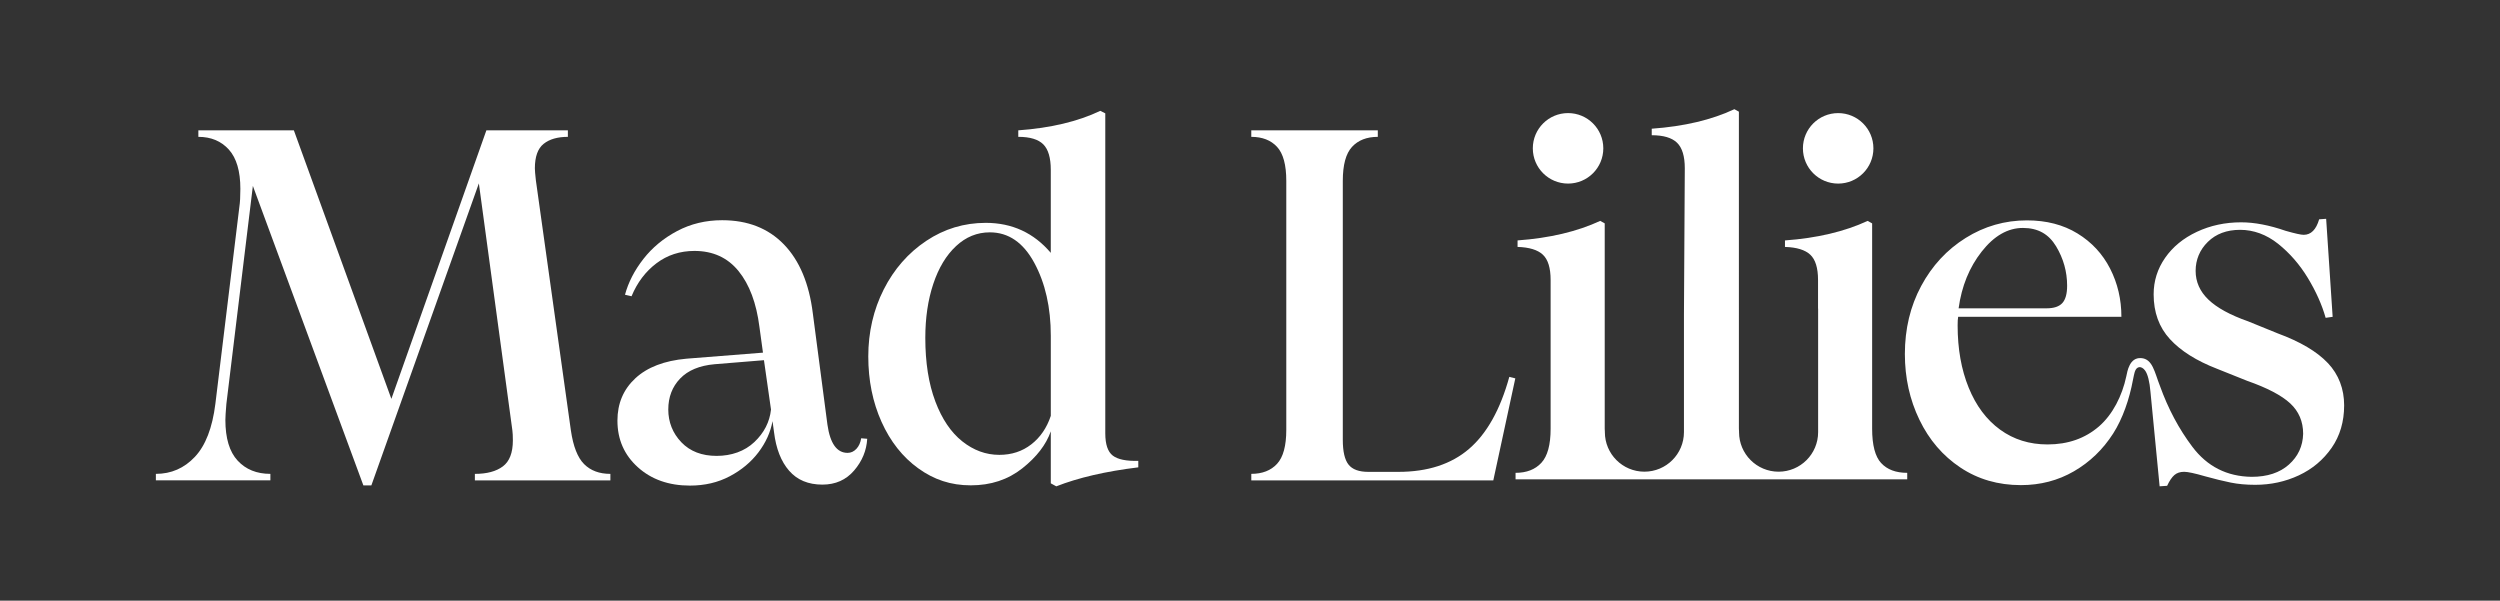
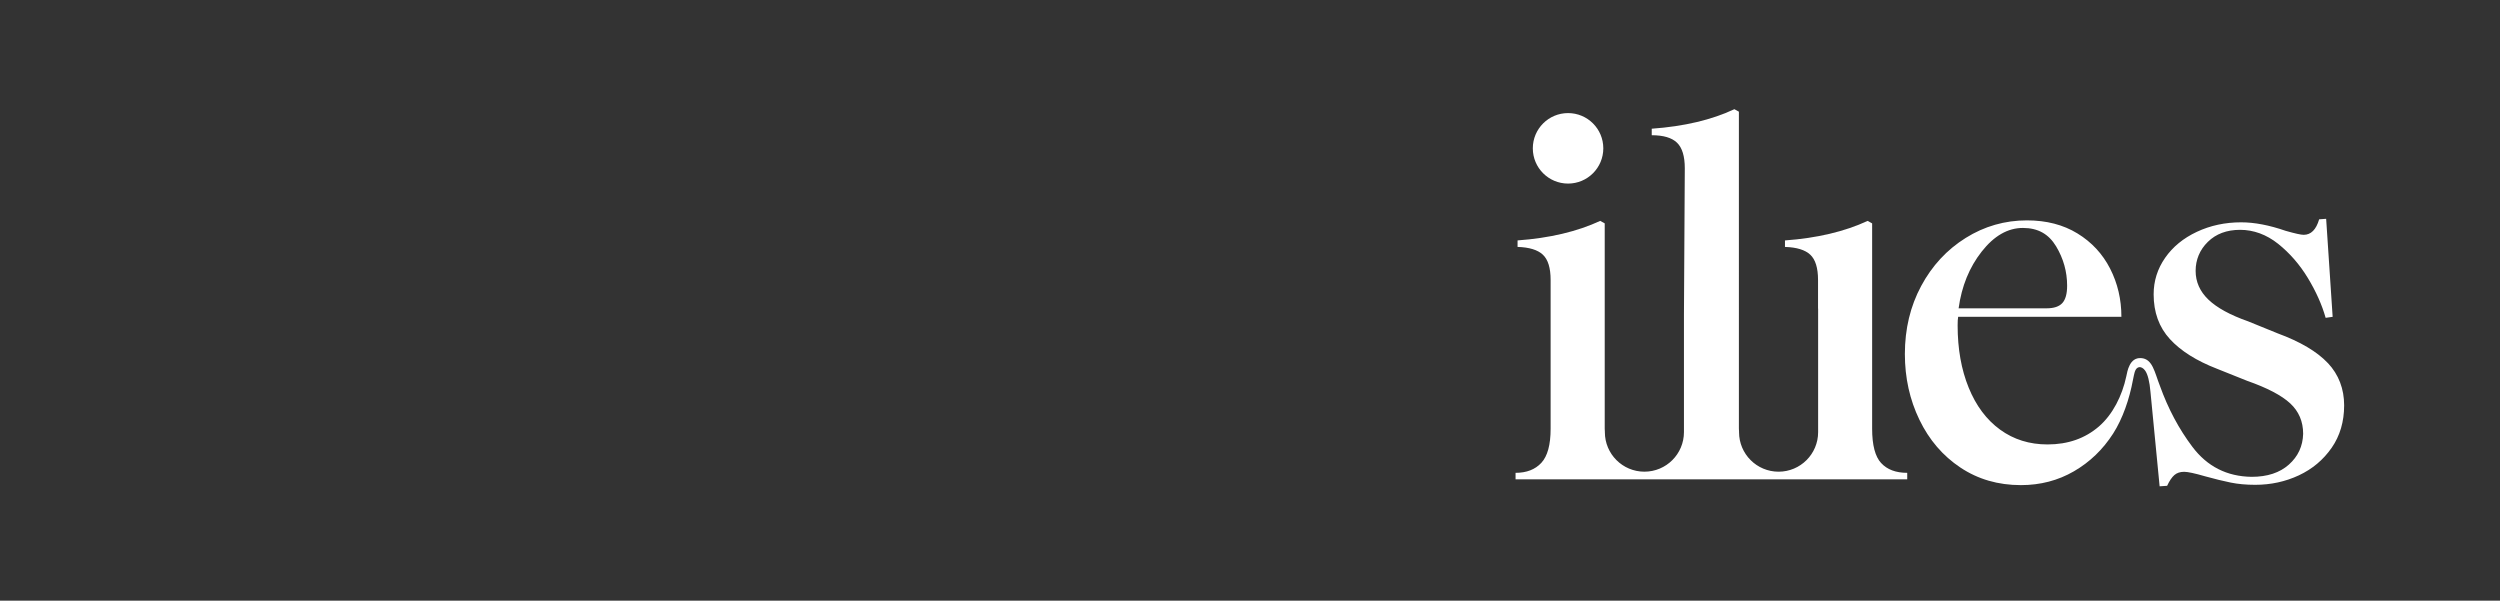
<svg xmlns="http://www.w3.org/2000/svg" viewBox="0 0 1920 461.33" version="1.1">
  <rect x="0" y="0" width="1920" height="461.33" fill="#333333" stroke="none" />
  <defs>
    <style>
      .cls-1 {
        fill: #fff;
      }
    </style>
  </defs>
  <g>
    <g id="Layer_1">
      <g>
-         <path d="M194.21,142.73l-20.35,167.43c-.52,6.14-.77,10.24-.77,12.29,0,14.08,3.13,24.52,9.41,31.3,6.27,6.79,14.65,10.18,25.15,10.18v4.99h-87.94v-4.99c11.77,0,21.76-4.35,29.95-13.06,8.19-8.7,13.44-22.27,15.74-40.7l18.43-151.3c.51-3.33.77-7.94.77-13.83,0-13.57-2.95-23.62-8.83-30.15-5.89-6.53-13.7-9.79-23.43-9.79v-4.99h73.35l74.88,206.22,72.96-206.22h62.59v4.99c-7.94,0-14.15,1.79-18.62,5.38-4.48,3.59-6.72,9.86-6.72,18.82,0,1.54.25,4.61.77,9.22l26.88,192.01c1.79,12.29,5.18,20.93,10.18,25.92s11.71,7.49,20.16,7.49v4.99h-104.07v-4.99c9.22,0,16.38-1.92,21.5-5.76,5.12-3.84,7.68-10.5,7.68-19.97,0-3.32-.13-5.89-.38-7.68l-25.73-189.7-82.56,231.95h-6.14l-84.87-230.02Z" class="cls-1" />
-         <path d="M705.25,359.7c-12.04-8.7-21.44-20.6-28.23-35.71-6.79-15.1-10.18-31.87-10.18-50.3s3.97-35.84,11.9-51.46c7.93-15.62,18.82-28.03,32.64-37.25,13.82-9.22,29.05-13.83,45.7-13.83,20.22,0,36.87,7.68,49.92,23.04v-63.75c0-9.22-1.92-15.74-5.76-19.59-3.84-3.84-10.24-5.76-19.2-5.76v-4.99c24.83-1.79,45.82-6.78,62.98-14.98l3.84,1.92v245.77c0,8.45,1.92,14.15,5.76,17.09,3.84,2.95,10.37,4.29,19.59,4.03v4.99c-25.09,3.07-46.08,7.94-62.98,14.59l-4.22-2.31v-39.93c-3.59,10.24-10.88,19.71-21.89,28.42-11.01,8.71-24.19,13.05-39.55,13.05s-28.29-4.35-40.32-13.05ZM718.3,308.24c5.12,13.57,12.03,23.81,20.74,30.72,8.7,6.91,18.18,10.37,28.42,10.37,9.47,0,17.66-2.69,24.58-8.06,6.91-5.38,11.9-12.67,14.98-21.89v-61.45c0-21.76-4.22-40.45-12.67-56.06-8.45-15.61-19.84-23.43-34.18-23.43-9.73,0-18.37,3.52-25.92,10.56-7.55,7.04-13.38,16.71-17.47,29-4.1,12.29-6.14,26.11-6.14,41.47,0,18.95,2.56,35.2,7.68,48.77Z" class="cls-1" />
-         <path d="M960.99,363.92c8.45,0,15.04-2.56,19.78-7.68,4.73-5.12,7.1-13.83,7.1-26.11v-191.24c0-12.29-2.37-20.99-7.1-26.11-4.74-5.12-11.33-7.68-19.78-7.68v-4.99h97.16v4.99c-8.45,0-15.04,2.56-19.78,7.68-4.74,5.12-7.1,13.83-7.1,26.11v198.92c0,8.96,1.47,15.3,4.42,19.01,2.94,3.72,8,5.57,15.17,5.57h23.04c22.53,0,40.64-5.89,54.34-17.66,13.69-11.77,24-30.21,30.91-55.3l4.61,1.15-16.9,78.34h-185.86v-4.99Z" class="cls-1" />
-         <path d="M606.06,361.54c-6.19-7.09-10.06-16.95-11.6-29.59l-1.16-8.51c-1.55,8.51-5.16,16.5-10.83,23.98-5.67,7.48-13.02,13.6-22.04,18.37-9.03,4.77-19.21,7.15-30.55,7.15-16.24,0-29.59-4.7-40.03-14.12-10.44-9.41-15.66-21.33-15.66-35.77,0-13.15,4.57-23.98,13.73-32.49,9.15-8.51,22.24-13.54,39.25-15.08l58.79-4.64-2.71-19.72c-2.32-18.31-7.67-32.62-16.05-42.93-8.38-10.31-19.66-15.47-33.84-15.47-11.09,0-20.82,3.16-29.2,9.48-8.38,6.32-14.76,14.76-19.14,25.33l-5.03-1.16c2.57-9.53,7.28-18.69,14.12-27.46,6.83-8.76,15.47-15.92,25.91-21.46,10.44-5.54,21.98-8.32,34.61-8.32,19.59,0,35.39,6.19,47.38,18.56,11.99,12.38,19.4,30.04,22.24,52.99l11.22,85.47c2.06,14.44,7.22,21.66,15.47,21.66,2.57,0,4.83-1.03,6.77-3.09,1.93-2.06,3.15-4.77,3.67-8.12l4.64.39c-.52,9.03-3.87,17.15-10.06,24.37-6.19,7.22-14.31,10.83-24.37,10.83-10.83,0-19.34-3.54-25.53-10.64ZM523.29,339.68c6.7,6.96,15.72,10.44,27.07,10.44s21.53-3.54,29.01-10.64c7.48-7.09,11.73-15.4,12.76-24.95l-5.41-37.9-37.9,3.09c-11.6,1.03-20.44,4.71-26.49,11.02-6.06,6.32-9.09,14.25-9.09,23.79s3.35,18.18,10.06,25.14Z" class="cls-1" />
        <circle r="27.07" cy="113.92" cx="1204.27" class="cls-1" />
        <path d="M1787.81,278.86c-8.32-8.83-21.19-16.45-38.59-22.85l-22.66-9.22c-13.83-4.86-24-10.43-30.53-16.71-6.53-6.27-9.79-13.64-9.79-22.08s3.13-16.13,9.41-22.27c6.27-6.15,14.53-9.22,24.77-9.22s20.22,3.59,29.19,10.75c8.96,7.17,16.57,15.94,22.85,26.3,6.27,10.37,10.81,20.55,13.63,30.53l5.38-.77-4.99-75.27-5.38.38c-2.3,7.94-6.28,11.91-11.9,11.91-2.05,0-6.66-1.02-13.83-3.07-12.55-4.35-23.94-6.53-34.18-6.53-12.29,0-23.62,2.43-33.99,7.29-10.37,4.86-18.5,11.52-24.38,19.97-5.89,8.45-8.83,17.8-8.83,28.03,0,13.83,4.16,25.29,12.48,34.37,8.32,9.09,20.41,16.71,36.29,22.85l23.04,9.22c15.36,5.38,26.37,11.14,33.03,17.28,6.65,6.15,9.98,13.96,9.98,23.42-.26,9.47-3.91,17.35-10.94,23.62-7.04,6.28-16.58,9.41-28.61,9.41-18.95-.25-34.12-7.93-45.51-23.04-10.39-13.77-18.67-29.36-24.91-46.75-4.19-10.61-5.59-20.83-14.5-21.4s-10.53,10.1-11.37,14.09c-3.16,14.88-10.44,29.24-20.91,38.33-10.68,9.26-23.86,13.89-39.55,13.89-13.89,0-26.04-3.79-36.46-11.38-10.42-7.58-18.46-18.33-24.11-32.22-5.66-13.89-8.49-29.83-8.49-47.84,0-2.83.13-5.02.39-6.56h125.39c0-13.37-2.89-25.72-8.68-37.04-5.79-11.32-14.15-20.32-25.08-27.01-10.94-6.69-23.86-10.03-38.78-10.03-16.98,0-32.67,4.5-47.07,13.5-14.41,9.01-25.79,21.29-34.15,36.85-8.36,15.57-12.54,32.99-12.54,52.28,0,18.27,3.73,35.11,11.19,50.54,7.46,15.43,17.94,27.65,31.45,36.65,13.5,9.01,29,13.5,46.49,13.5,14.91,0,28.49-3.54,40.7-10.61,12.21-7.07,22.24-16.72,30.09-28.94,7.37-11.47,12.54-26.62,15.23-41.18.5-2.72,1.13-5.33,1.39-6.18,1.43-4.69,5.21-4.76,7.89-1.16,2.09,2.8,3.53,8.65,4.18,16.4l7.04,72.59,5.76-.39c1.79-3.84,3.65-6.59,5.57-8.26,1.92-1.66,4.42-2.49,7.49-2.49,2.81,0,8.19,1.15,16.13,3.46,7.42,2.05,13.95,3.65,19.59,4.8,5.63,1.15,11.9,1.73,18.82,1.73,12.03,0,23.23-2.43,33.6-7.29,10.37-4.86,18.75-11.91,25.15-21.12,6.4-9.22,9.6-20.1,9.6-32.64s-4.16-23.61-12.48-32.45ZM1521.96,193.19c9.51-12.09,20.06-18.13,31.64-18.13s19.8,4.7,25.46,14.08c5.65,9.39,8.49,19.48,8.49,30.29,0,6.17-1.22,10.61-3.67,13.31-2.45,2.7-6.5,4.05-12.15,4.05h-67.52c2.32-16.98,8.23-31.51,17.75-43.6Z" class="cls-1" />
-         <path d="M1411.71,141c14.95,0,27.07-12.12,27.07-27.07s-12.12-27.07-27.07-27.07-27.07,12.12-27.07,27.07,12.12,27.07,27.07,27.07Z" class="cls-1" />
        <path d="M1444.73,355.65c-4.62-5-6.93-13.78-6.93-26.35v-157.73l-3.46-1.92c-17.7,8.21-38.86,13.21-63.48,15v5c8.98.26,15.45,2.25,19.43,5.96,3.97,3.72,5.96,10.19,5.96,19.43v21.97h.07v94.88c0,16.78-13.6,30.37-30.37,30.37h0c-16.78,0-30.37-13.6-30.37-30.37v-.65c-.07-.62-.11-1.26-.11-1.94V85.77l-3.46-1.92c-17.44,8.21-38.6,13.21-63.48,15v5c8.98,0,15.45,1.92,19.43,5.77,3.97,3.85,5.96,10.39,5.96,19.62l-.65,112.65v89.99c0,16.78-13.6,30.37-30.37,30.37h0c-16.78,0-30.37-13.6-30.37-30.37v-.5c-.07-.66-.11-1.35-.11-2.09v-157.73l-3.46-1.92c-17.7,8.21-38.86,13.21-63.48,15v5c8.98.26,15.45,2.25,19.43,5.96,3.97,3.72,5.96,10.19,5.96,19.43v114.26c0,12.31-2.37,21.03-7.12,26.16-4.75,5.13-11.35,7.69-19.81,7.69v5h300.8v-5c-8.72,0-15.39-2.5-20-7.5Z" class="cls-1" />
      </g>
    </g>
  </g>
</svg>